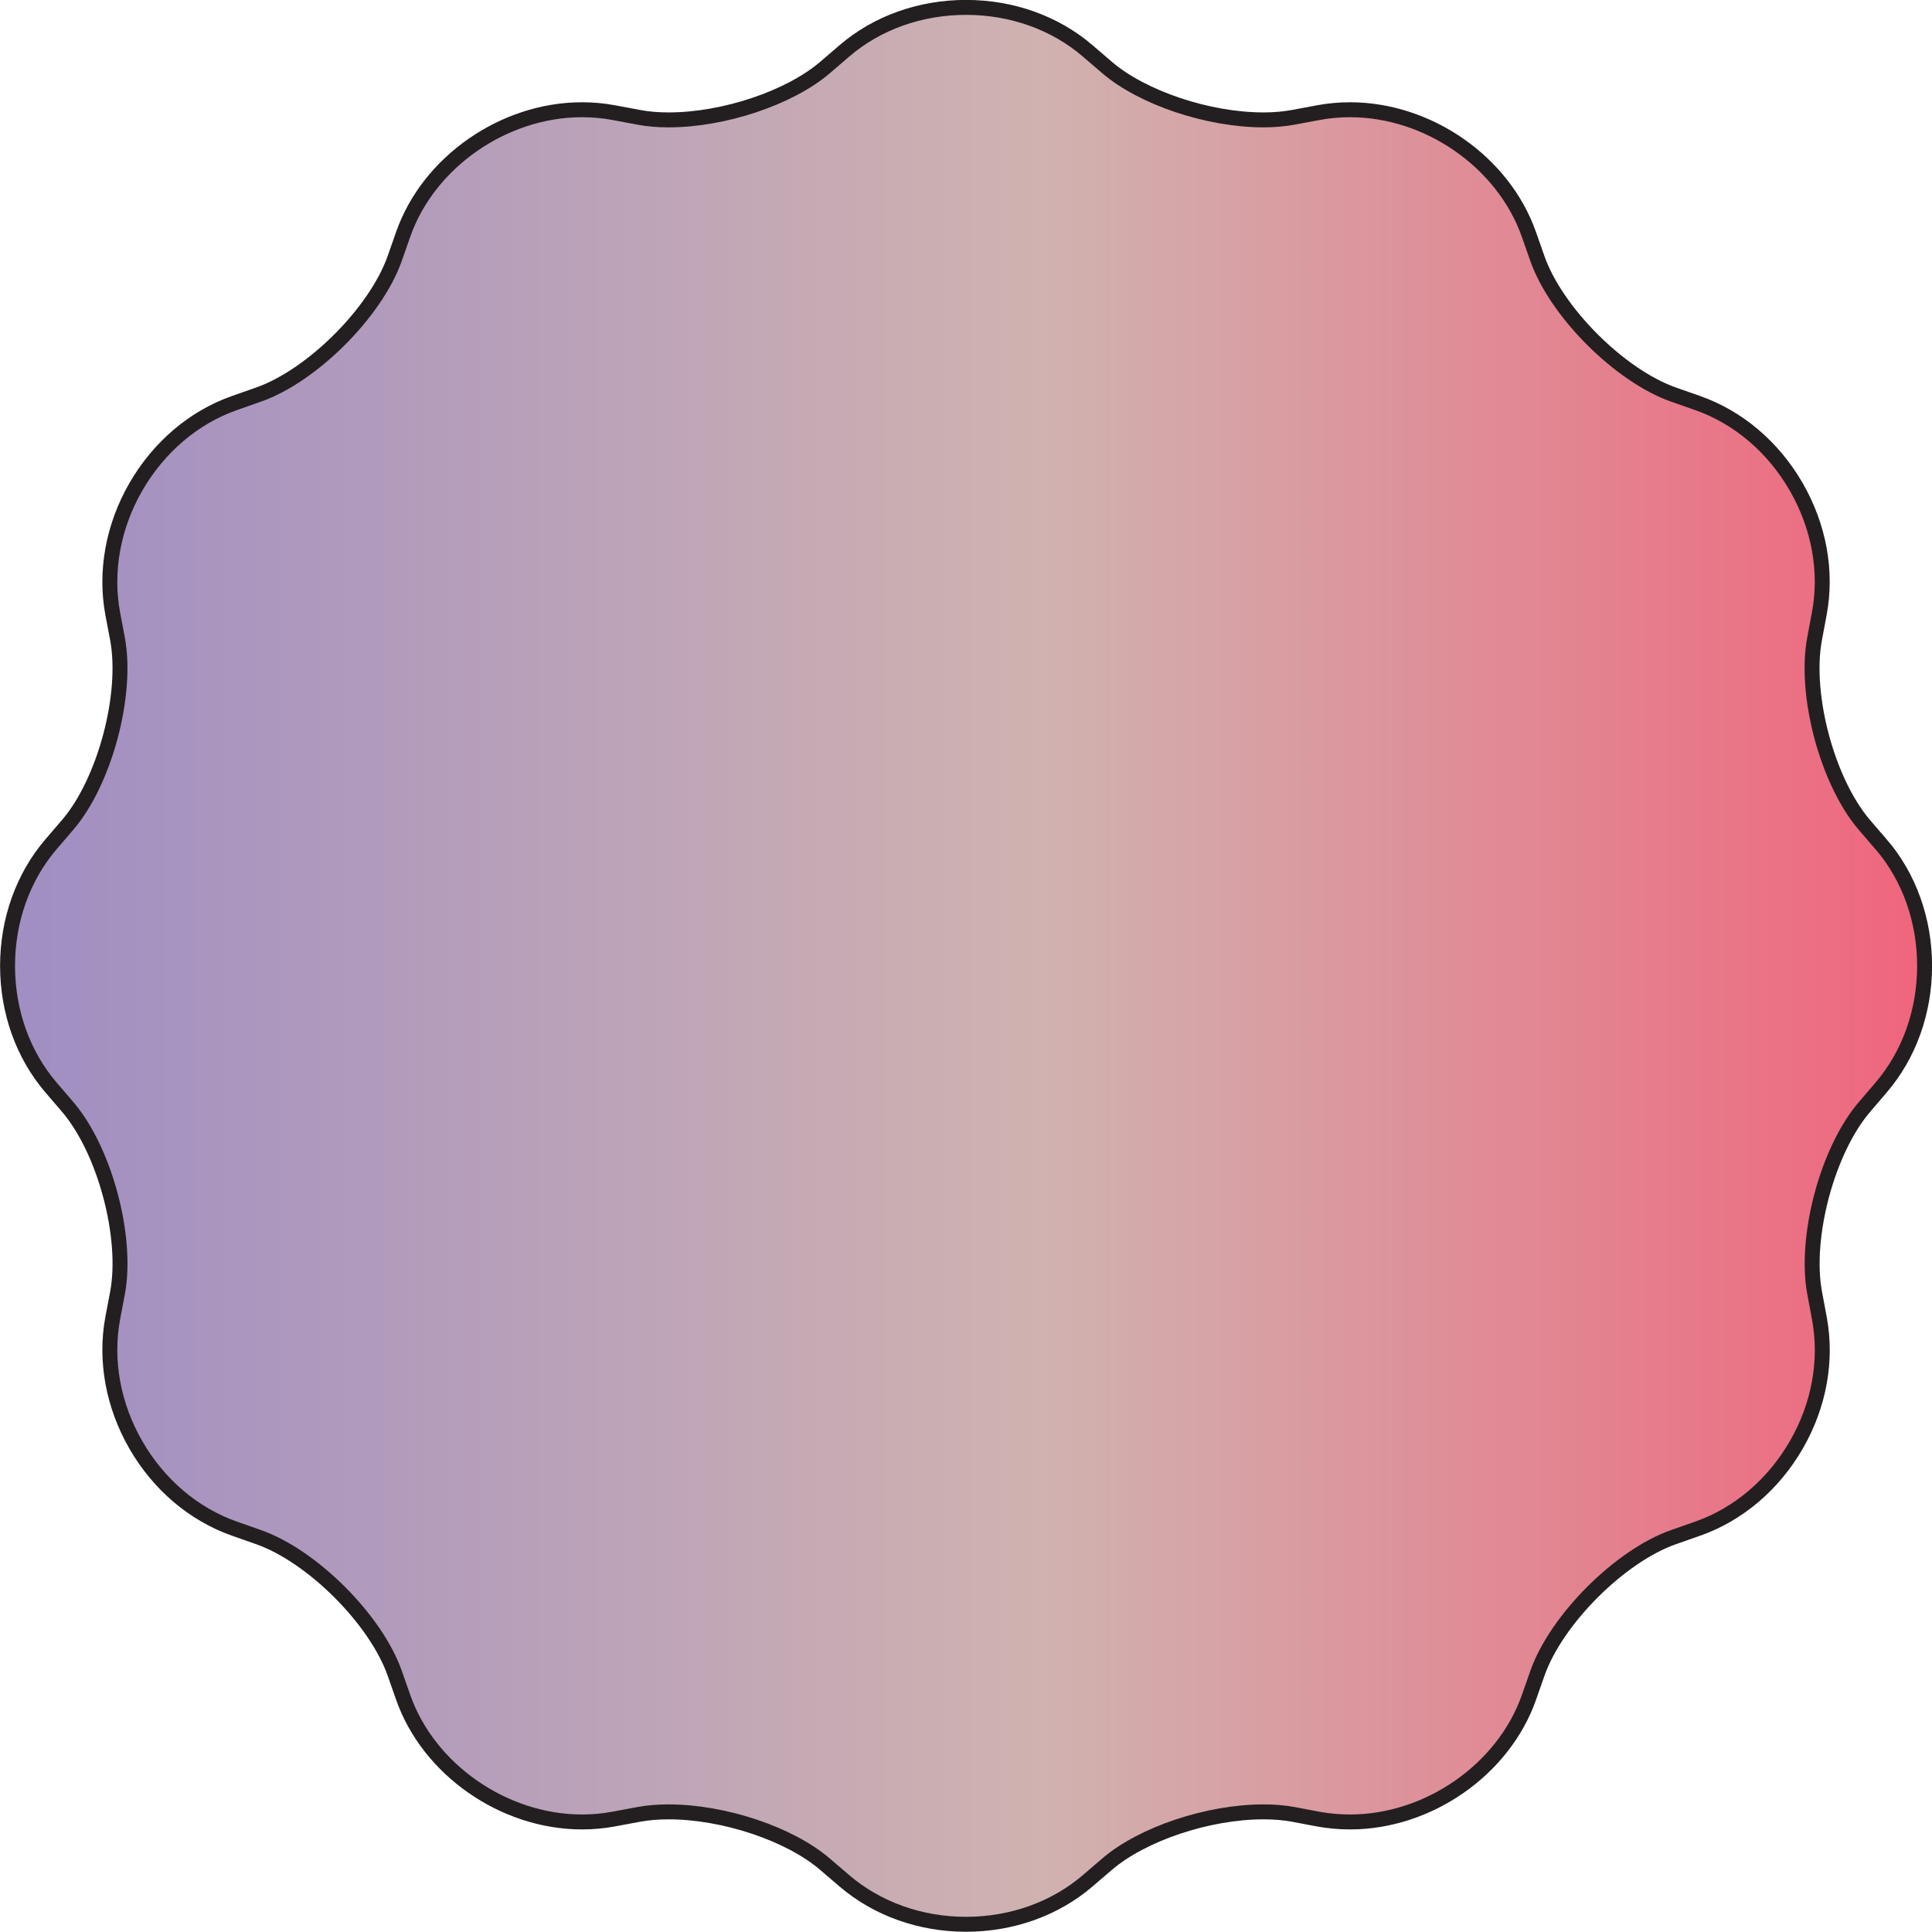
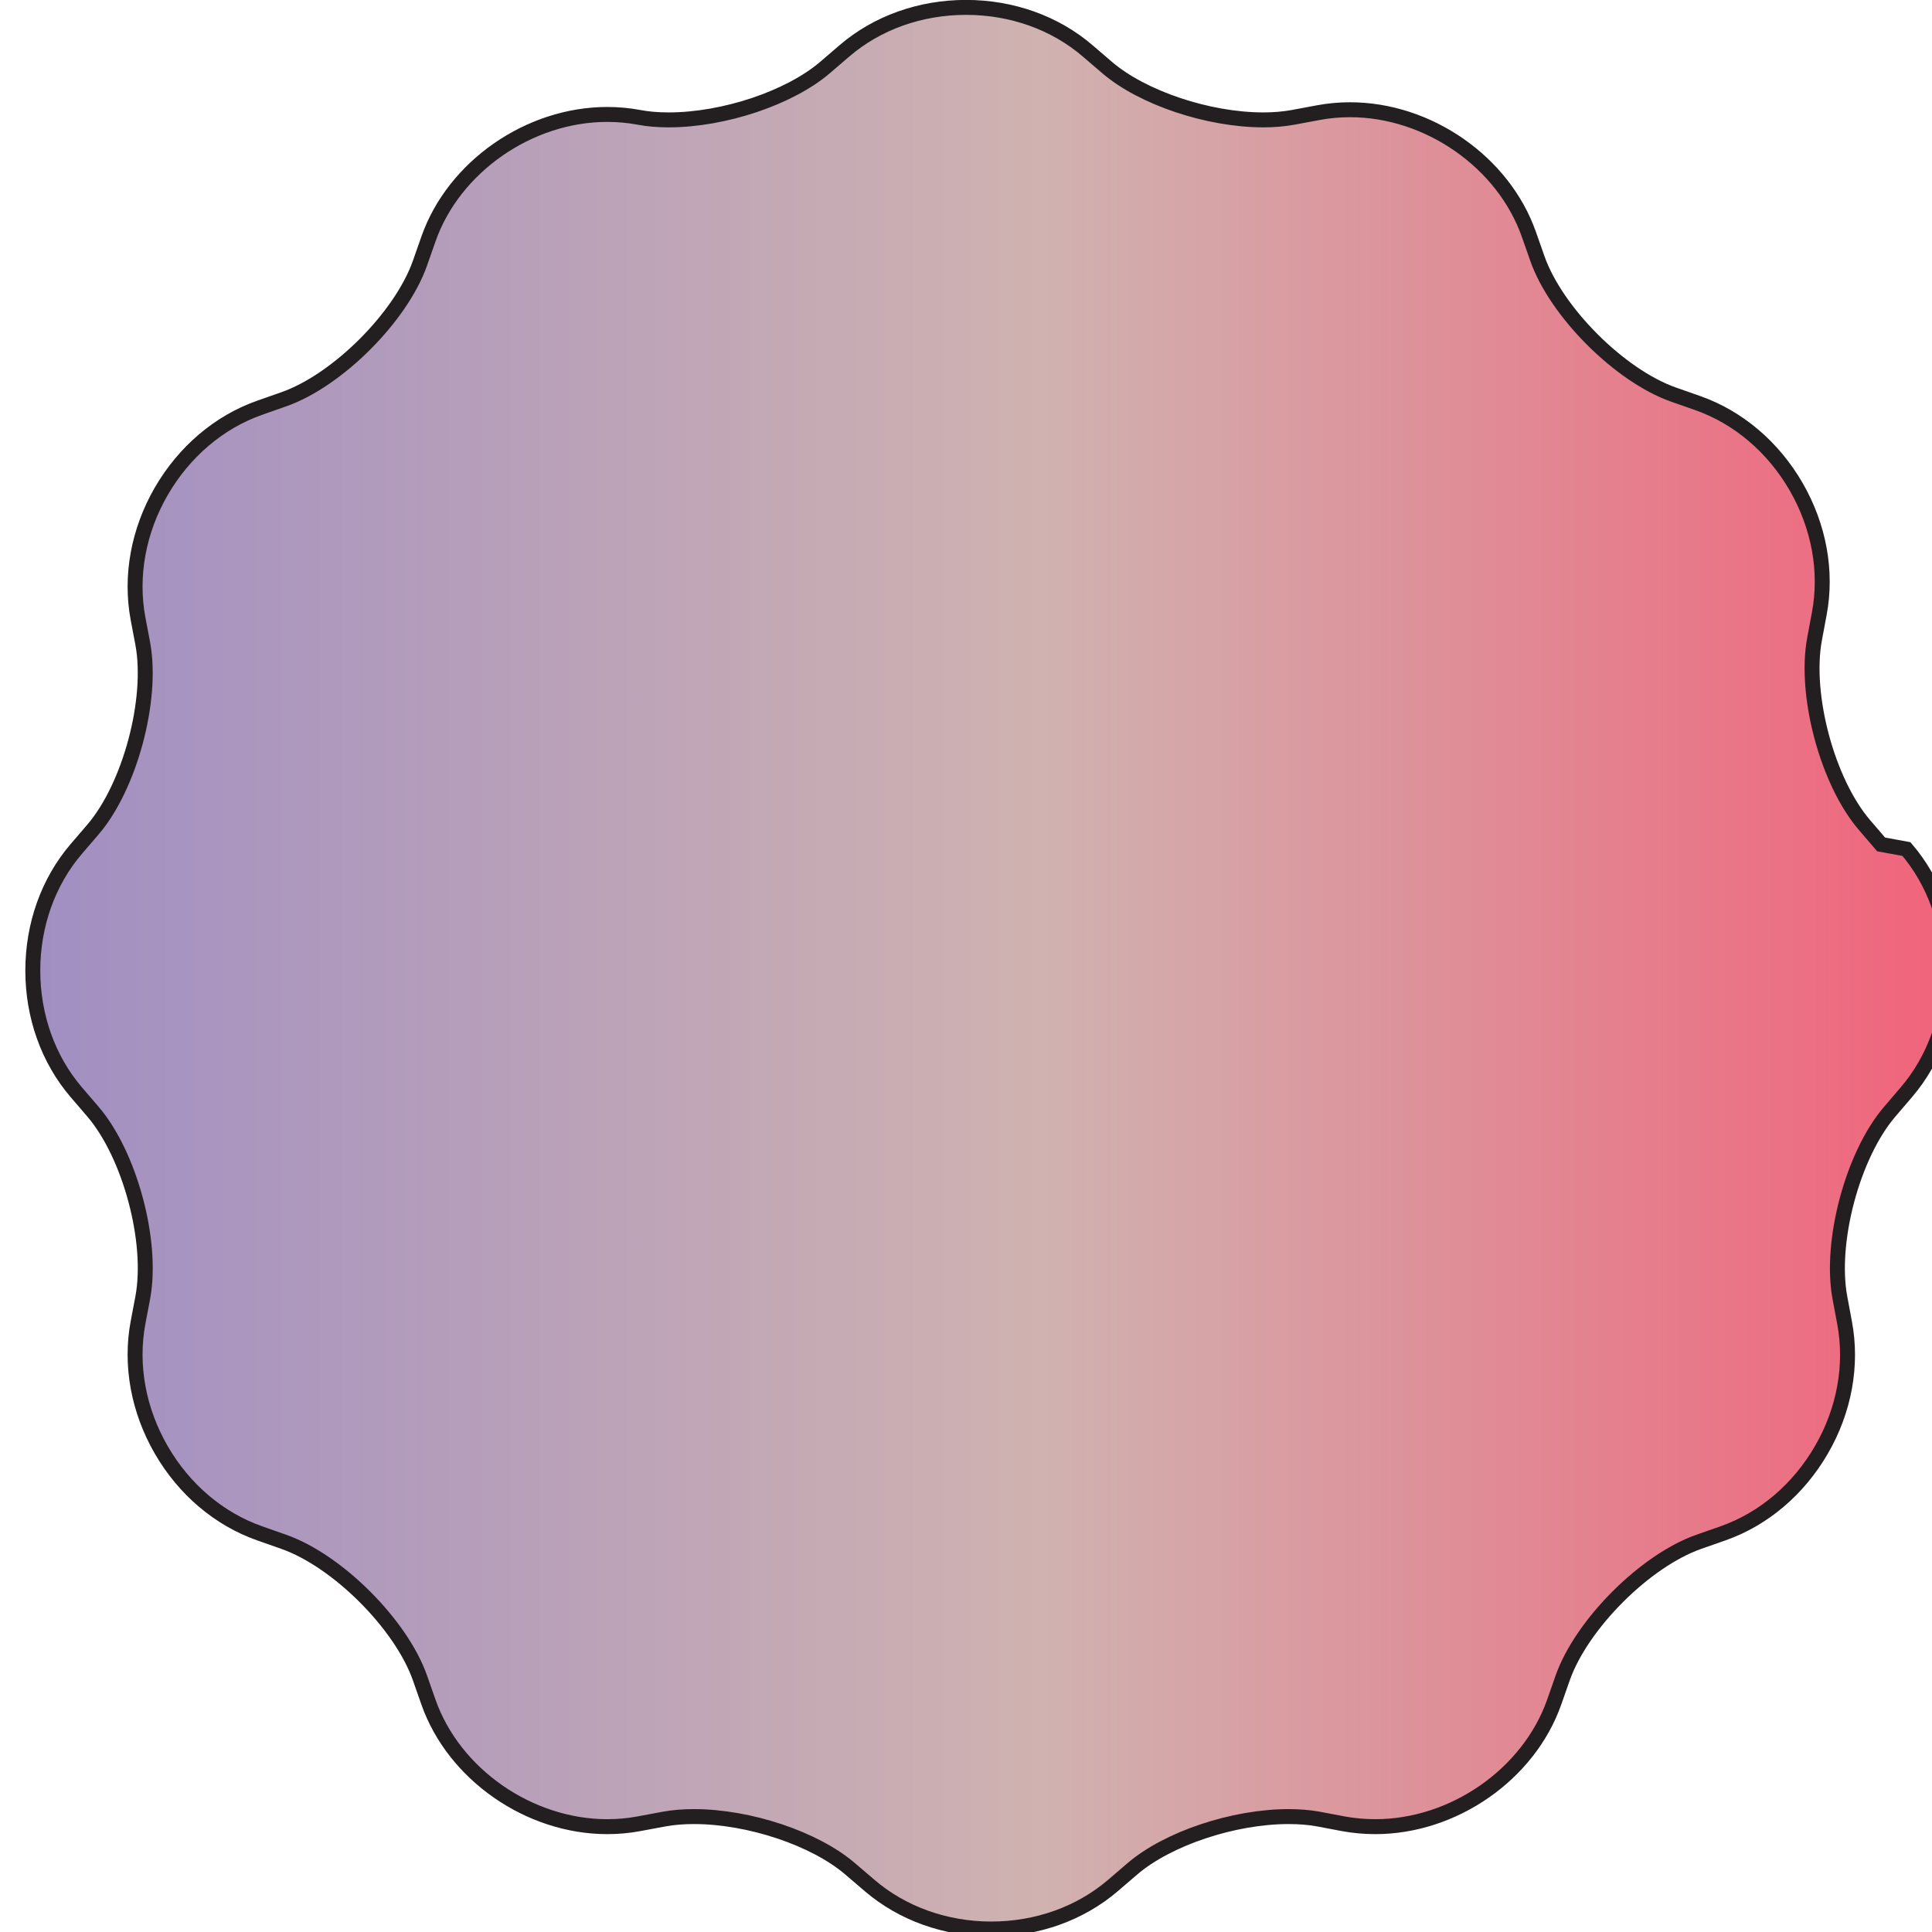
<svg xmlns="http://www.w3.org/2000/svg" id="Layer_2" viewBox="0 0 258.63 258.63">
  <defs>
    <style>.cls-1{fill:url(#linear-gradient);stroke:#231f20;stroke-miterlimit:10;stroke-width:2px;}</style>
    <linearGradient id="linear-gradient" x1="1" y1="129.32" x2="257.63" y2="129.32" gradientUnits="userSpaceOnUse">
      <stop offset="0" stop-color="#a08ec3" />
      <stop offset=".54" stop-color="#d0b2b0" />
      <stop offset="1" stop-color="#f0657c" />
    </linearGradient>
  </defs>
  <g id="Layer_1-2">
-     <path class="cls-1" d="m251.82,113.04l-2.24-2.61c-4.95-5.78-8.07-17.41-6.67-24.9l.63-3.38c1.07-5.66-.04-11.7-3.1-17-3.06-5.3-7.74-9.28-13.17-11.19l-3.25-1.14c-7.18-2.53-15.7-11.04-18.22-18.22l-1.14-3.24c-3.4-9.66-13.46-16.67-23.94-16.67-1.43,0-2.85.13-4.24.39l-3.38.63c-1.2.22-2.54.34-3.97.34-7.39,0-16.19-2.95-20.93-7.01l-2.61-2.24c-4.37-3.75-10.15-5.81-16.27-5.81s-11.9,2.06-16.27,5.81l-2.61,2.24c-4.74,4.06-13.54,7.01-20.93,7.01-1.44,0-2.77-.11-3.97-.34l-3.38-.63c-1.38-.26-2.81-.39-4.25-.39h0c-10.47,0-20.54,7.01-23.93,16.66l-1.14,3.25c-2.53,7.18-11.04,15.7-18.23,18.22l-3.24,1.14c-5.43,1.91-10.1,5.89-13.17,11.19-3.06,5.3-4.16,11.34-3.11,17l.64,3.38c1.39,7.48-1.72,19.12-6.67,24.89l-2.24,2.61c-3.74,4.37-5.81,10.15-5.81,16.27s2.07,11.9,5.81,16.27l2.24,2.61c4.95,5.78,8.07,17.41,6.67,24.9l-.64,3.38c-1.05,5.65.05,11.69,3.11,16.99,3.06,5.3,7.74,9.27,13.17,11.18l3.24,1.14c7.19,2.53,15.7,11.04,18.23,18.22l1.14,3.25c3.4,9.65,13.46,16.66,23.94,16.66,1.43,0,2.86-.13,4.24-.39l3.38-.63c1.2-.22,2.53-.33,3.97-.33,7.39,0,16.19,2.94,20.92,7l2.62,2.24c4.37,3.74,10.15,5.81,16.27,5.81s11.9-2.07,16.27-5.81l2.61-2.24c4.74-4.06,13.54-7,20.93-7,1.44,0,2.77.11,3.97.33l3.38.64c1.39.25,2.81.38,4.25.38,10.48,0,20.54-7.01,23.94-16.66l1.14-3.25c2.53-7.18,11.04-15.7,18.22-18.22l3.25-1.14c5.43-1.91,10.1-5.88,13.17-11.18s4.16-11.34,3.1-16.99l-.63-3.38c-1.39-7.49,1.72-19.12,6.67-24.89l2.24-2.62c3.74-4.37,5.81-10.15,5.81-16.27,0-6.12-2.07-11.9-5.81-16.27Z" />
+     <path class="cls-1" d="m251.82,113.04l-2.24-2.61c-4.95-5.78-8.07-17.41-6.67-24.9l.63-3.38c1.07-5.66-.04-11.7-3.1-17-3.06-5.3-7.74-9.28-13.17-11.19l-3.25-1.14c-7.18-2.53-15.7-11.04-18.22-18.22l-1.14-3.24c-3.4-9.66-13.46-16.67-23.94-16.67-1.43,0-2.85.13-4.24.39l-3.38.63c-1.2.22-2.54.34-3.97.34-7.39,0-16.19-2.95-20.93-7.01l-2.61-2.24c-4.37-3.75-10.15-5.81-16.27-5.81s-11.9,2.06-16.27,5.81l-2.61,2.24c-4.74,4.06-13.54,7.01-20.93,7.01-1.44,0-2.77-.11-3.97-.34c-1.38-.26-2.81-.39-4.25-.39h0c-10.47,0-20.54,7.01-23.93,16.66l-1.14,3.25c-2.53,7.18-11.04,15.7-18.23,18.22l-3.24,1.14c-5.43,1.91-10.1,5.89-13.17,11.19-3.06,5.3-4.16,11.34-3.11,17l.64,3.38c1.39,7.48-1.72,19.12-6.67,24.89l-2.24,2.61c-3.74,4.37-5.81,10.15-5.81,16.27s2.07,11.9,5.81,16.27l2.24,2.61c4.95,5.78,8.07,17.41,6.67,24.9l-.64,3.38c-1.05,5.65.05,11.69,3.11,16.99,3.06,5.3,7.74,9.27,13.17,11.18l3.24,1.14c7.19,2.53,15.7,11.04,18.23,18.22l1.14,3.25c3.4,9.65,13.46,16.66,23.94,16.66,1.43,0,2.86-.13,4.24-.39l3.38-.63c1.2-.22,2.53-.33,3.97-.33,7.39,0,16.19,2.94,20.92,7l2.62,2.24c4.37,3.74,10.15,5.81,16.27,5.81s11.9-2.07,16.27-5.81l2.61-2.24c4.74-4.06,13.54-7,20.93-7,1.44,0,2.77.11,3.97.33l3.38.64c1.39.25,2.81.38,4.25.38,10.48,0,20.54-7.01,23.94-16.66l1.14-3.25c2.53-7.18,11.04-15.7,18.22-18.22l3.25-1.14c5.43-1.91,10.1-5.88,13.17-11.18s4.16-11.34,3.1-16.99l-.63-3.38c-1.39-7.49,1.72-19.12,6.67-24.89l2.24-2.62c3.74-4.37,5.81-10.15,5.81-16.27,0-6.12-2.07-11.9-5.81-16.27Z" />
  </g>
</svg>